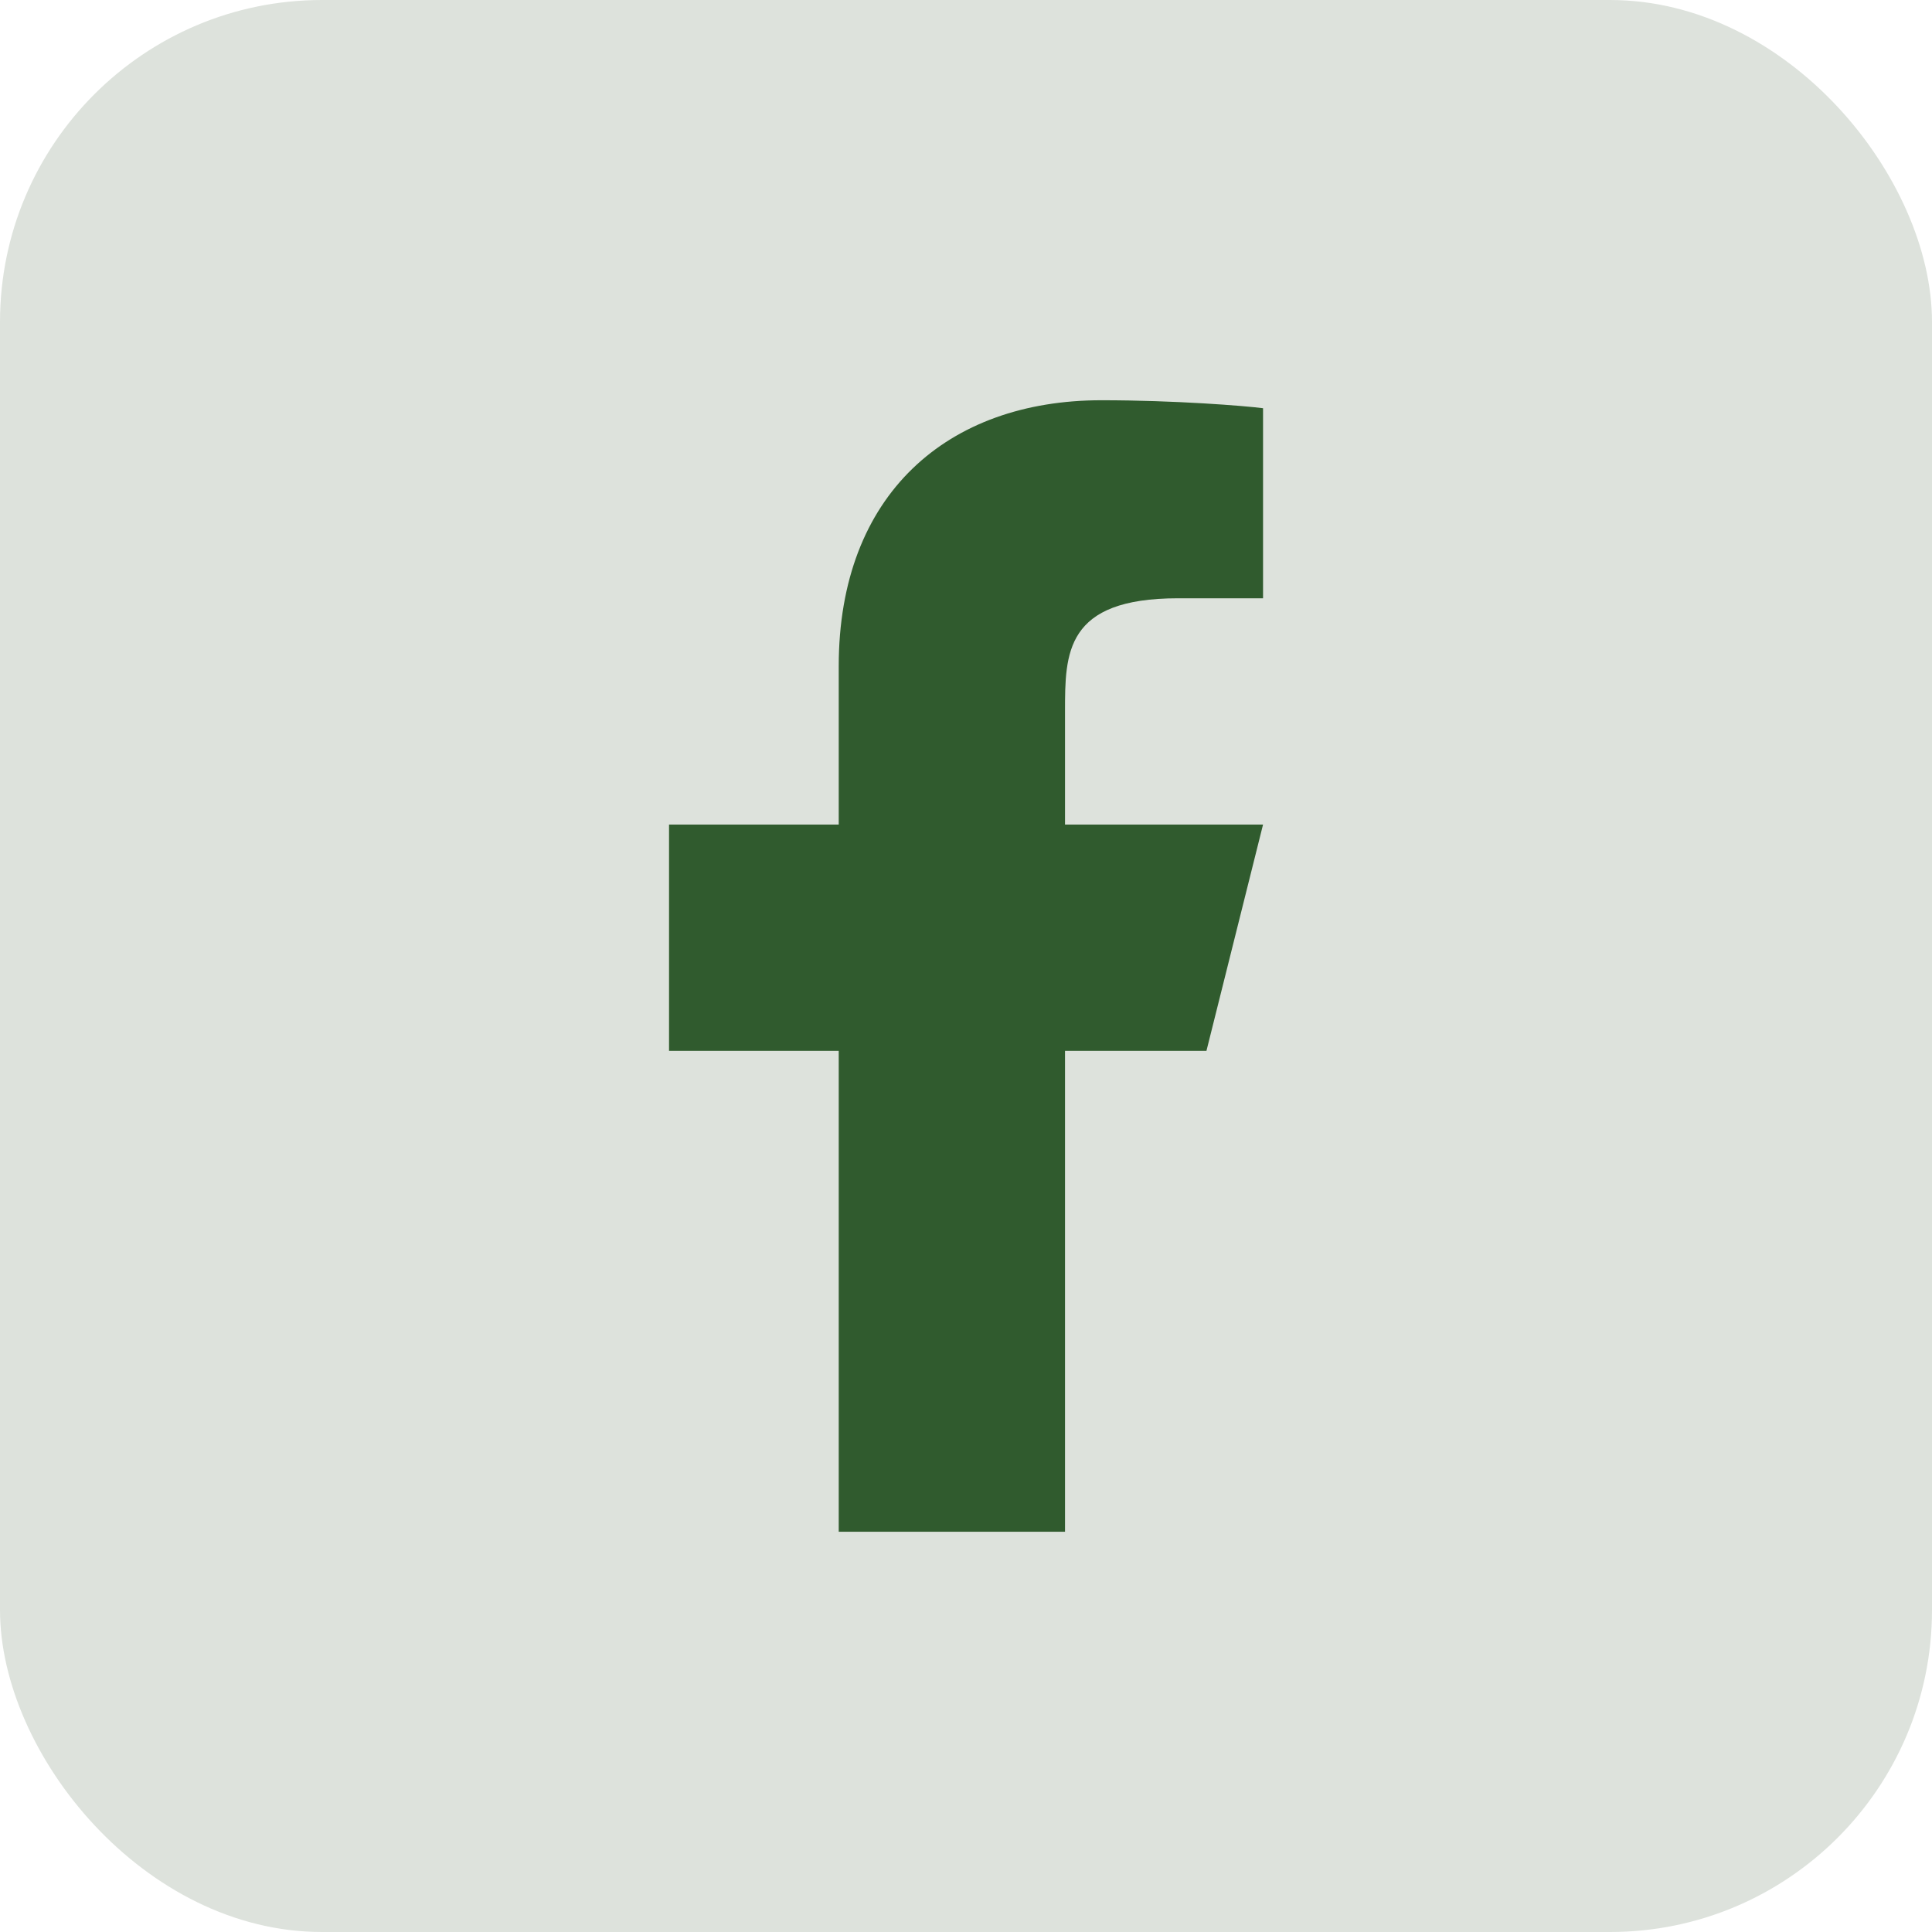
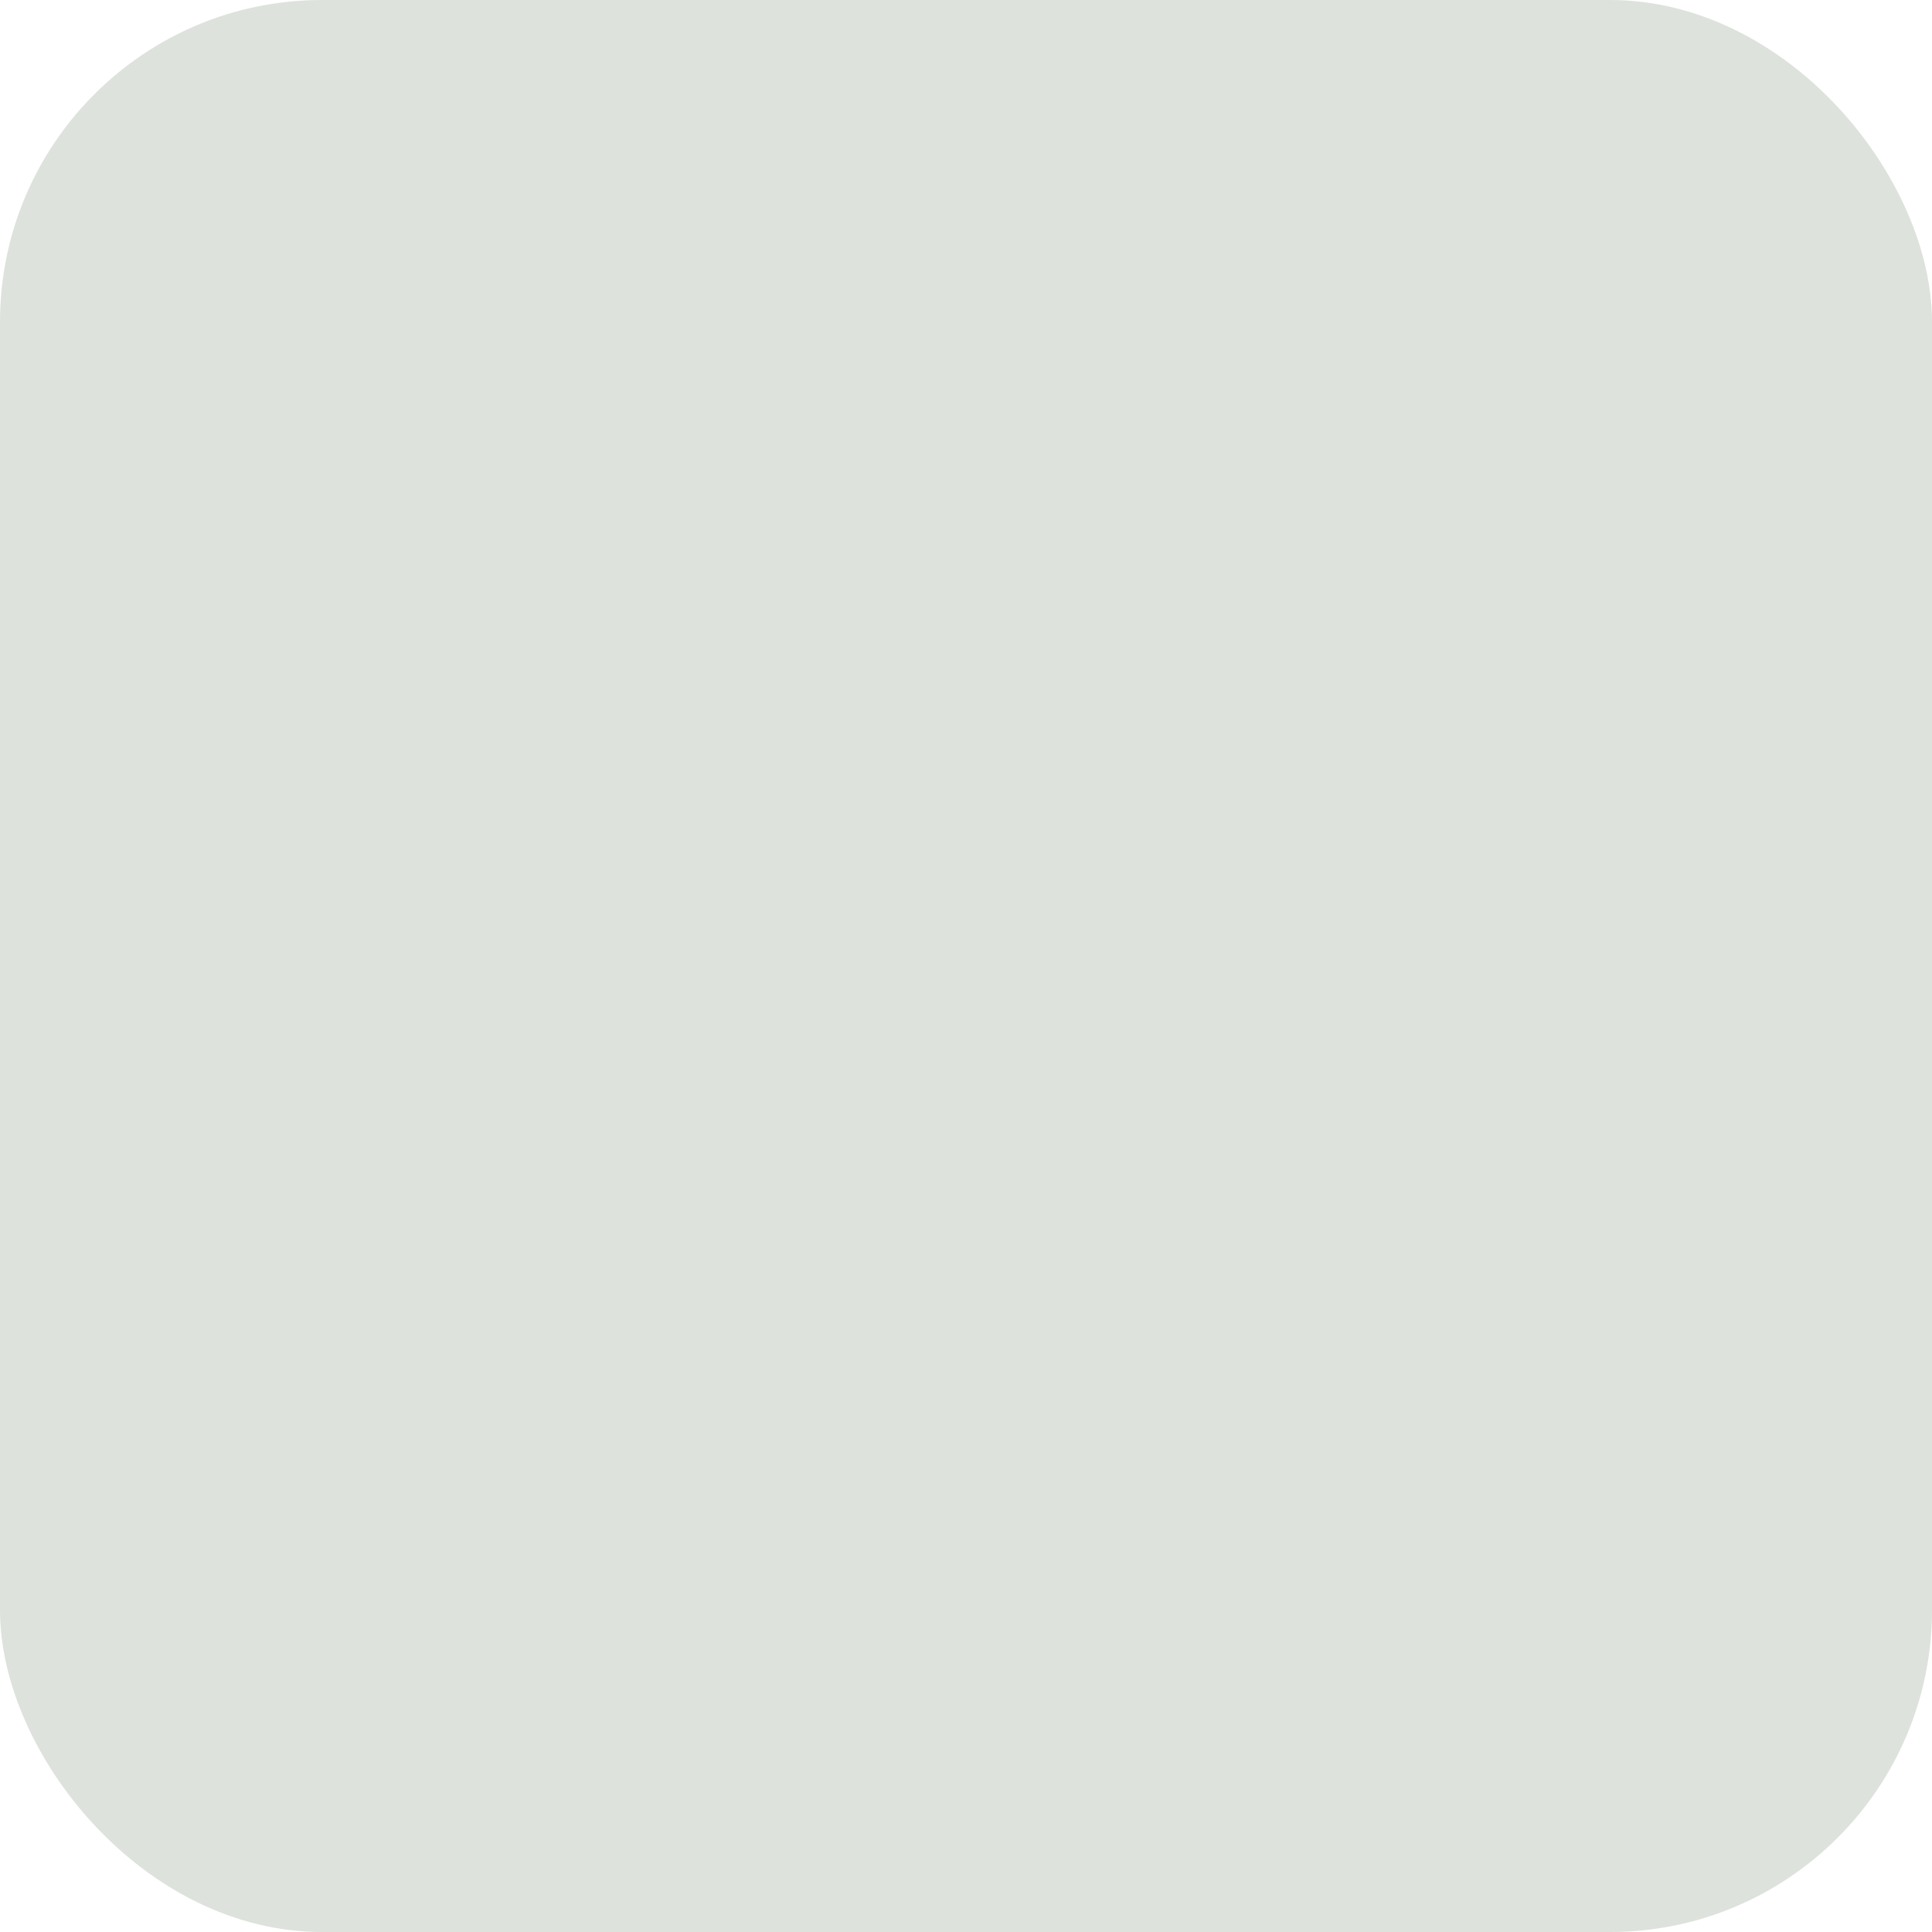
<svg xmlns="http://www.w3.org/2000/svg" width="24" height="24" viewBox="0 0 24 24" fill="none">
  <rect width="24" height="24" rx="4" fill="#DDE2DC" />
-   <path d="M13.23 13.054H14.987L15.69 10.243H13.23V8.838C13.23 8.114 13.23 7.432 14.635 7.432H15.69V5.071C15.46 5.041 14.595 4.972 13.682 4.972C11.774 4.972 10.419 6.137 10.419 8.275V10.243H8.311V13.054H10.419V19.028H13.23V13.054Z" fill="#305B2E" />
</svg>